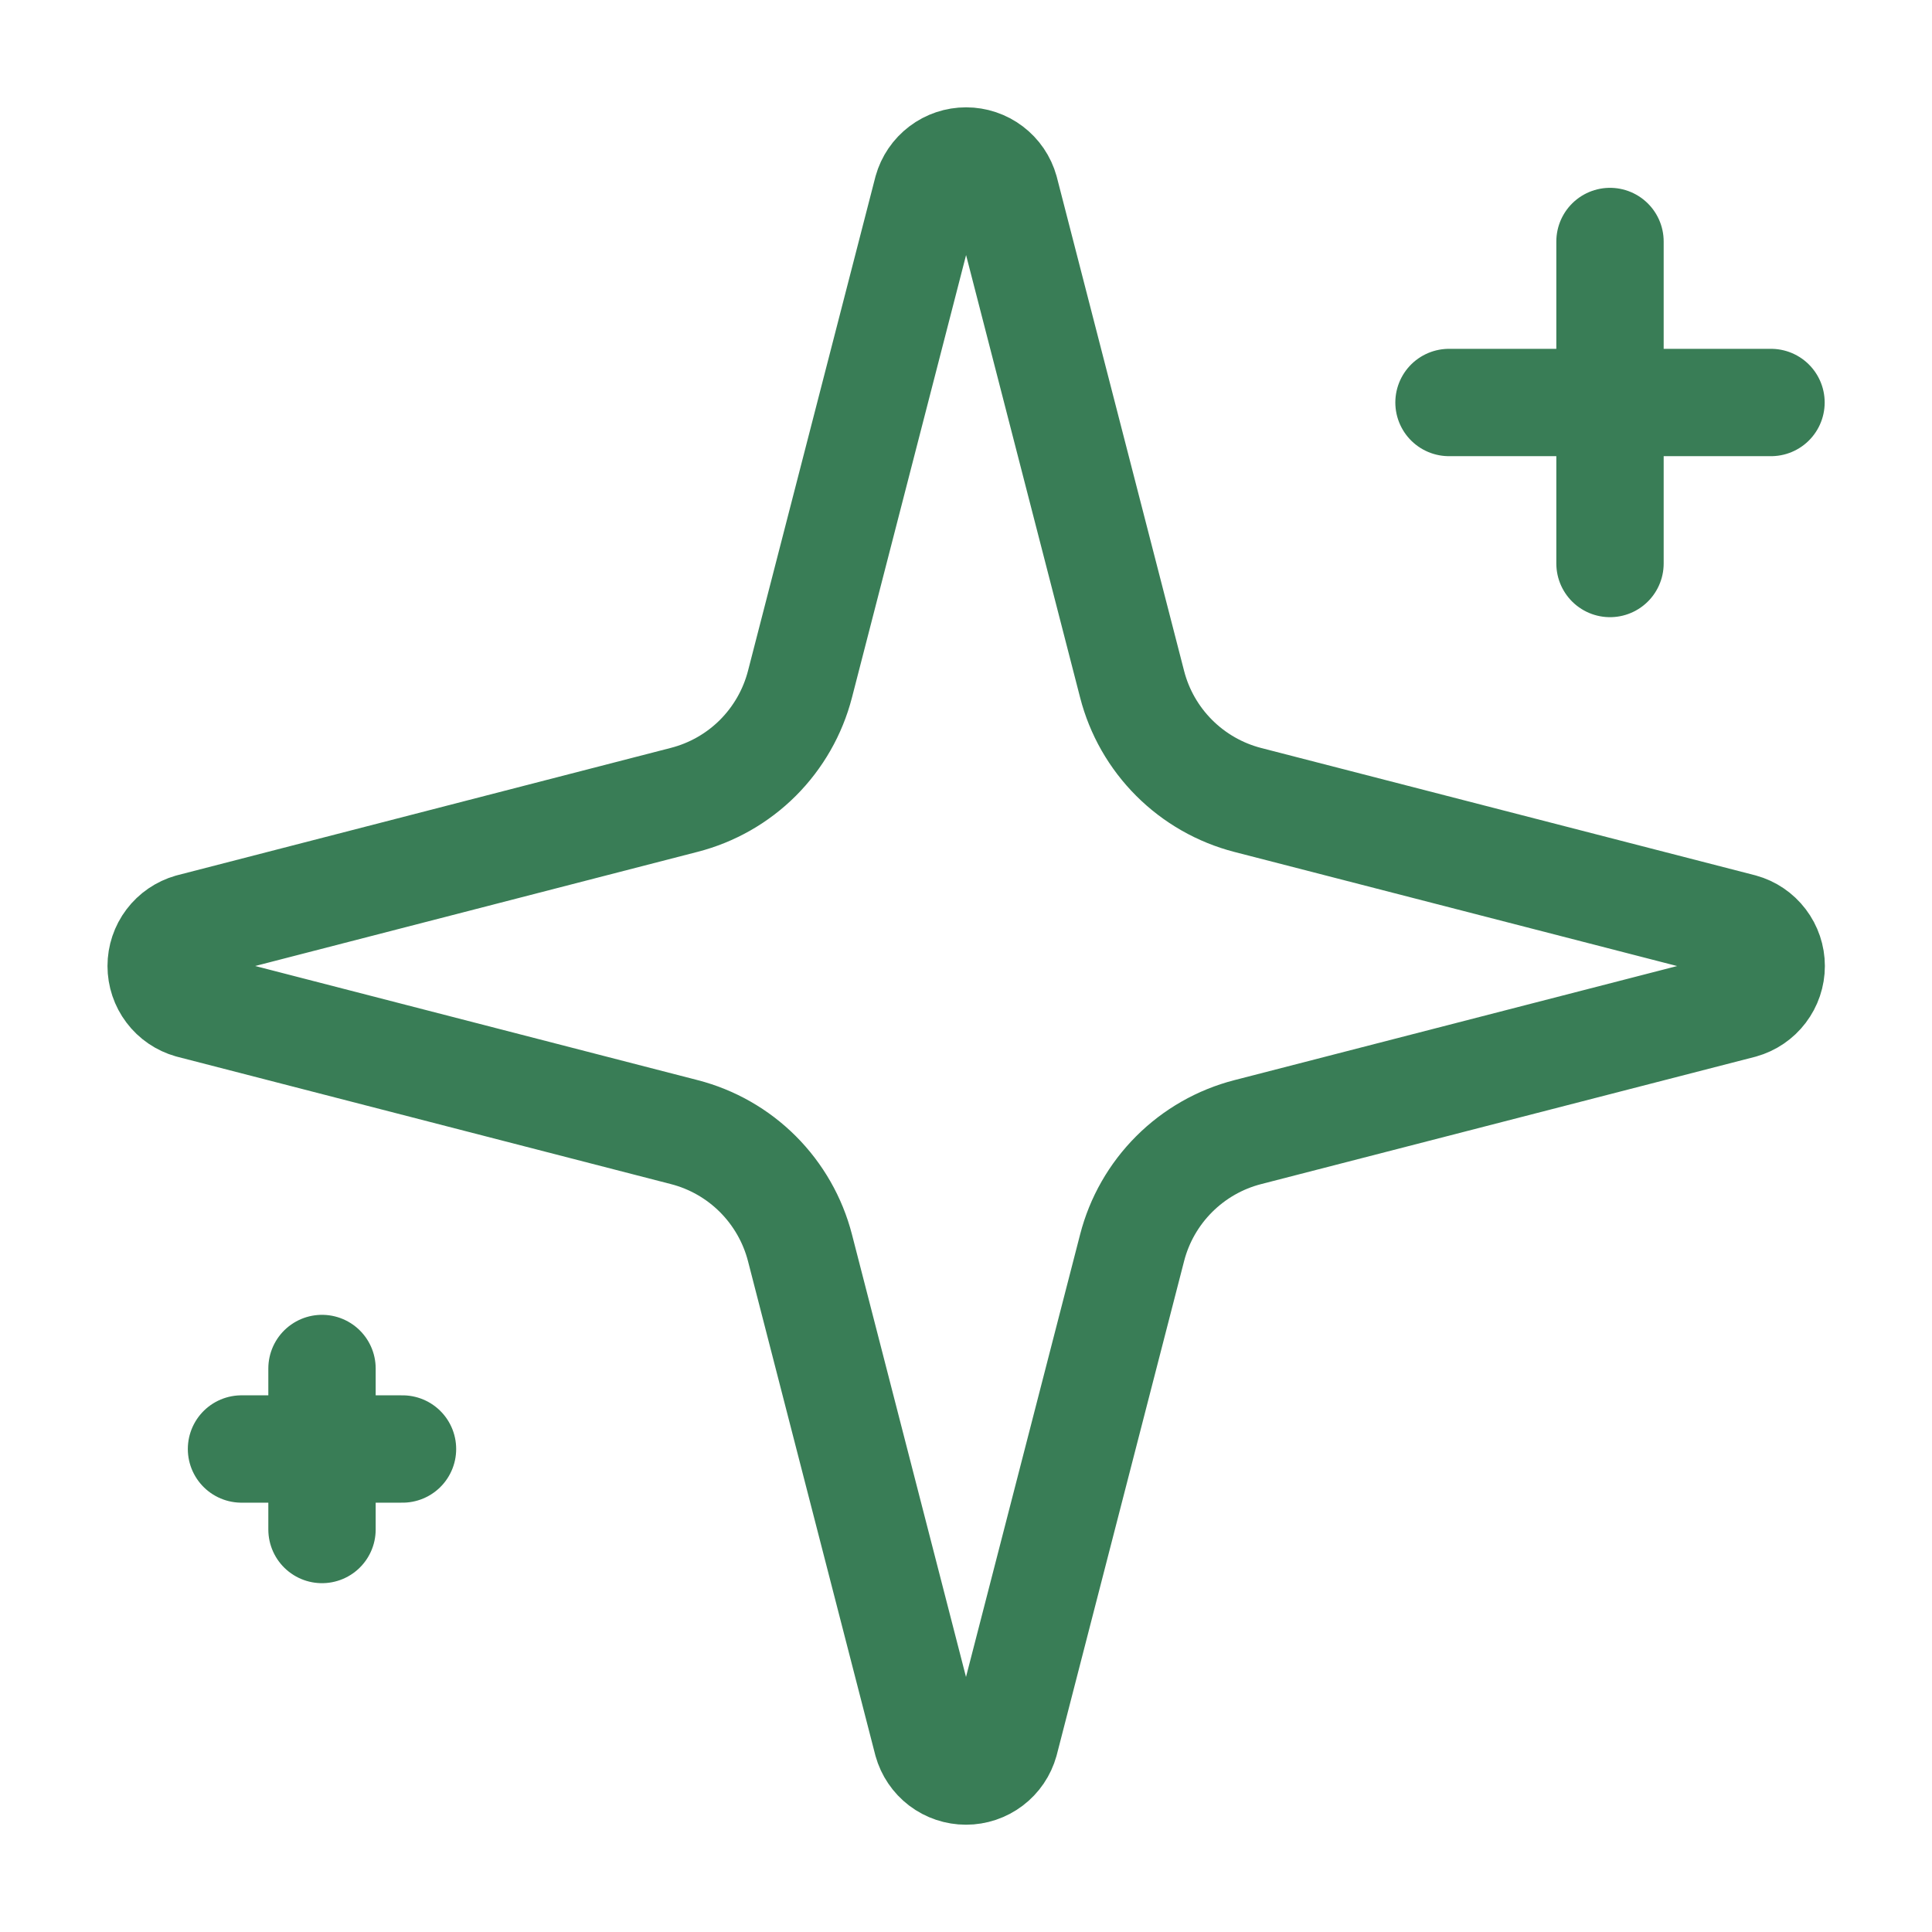
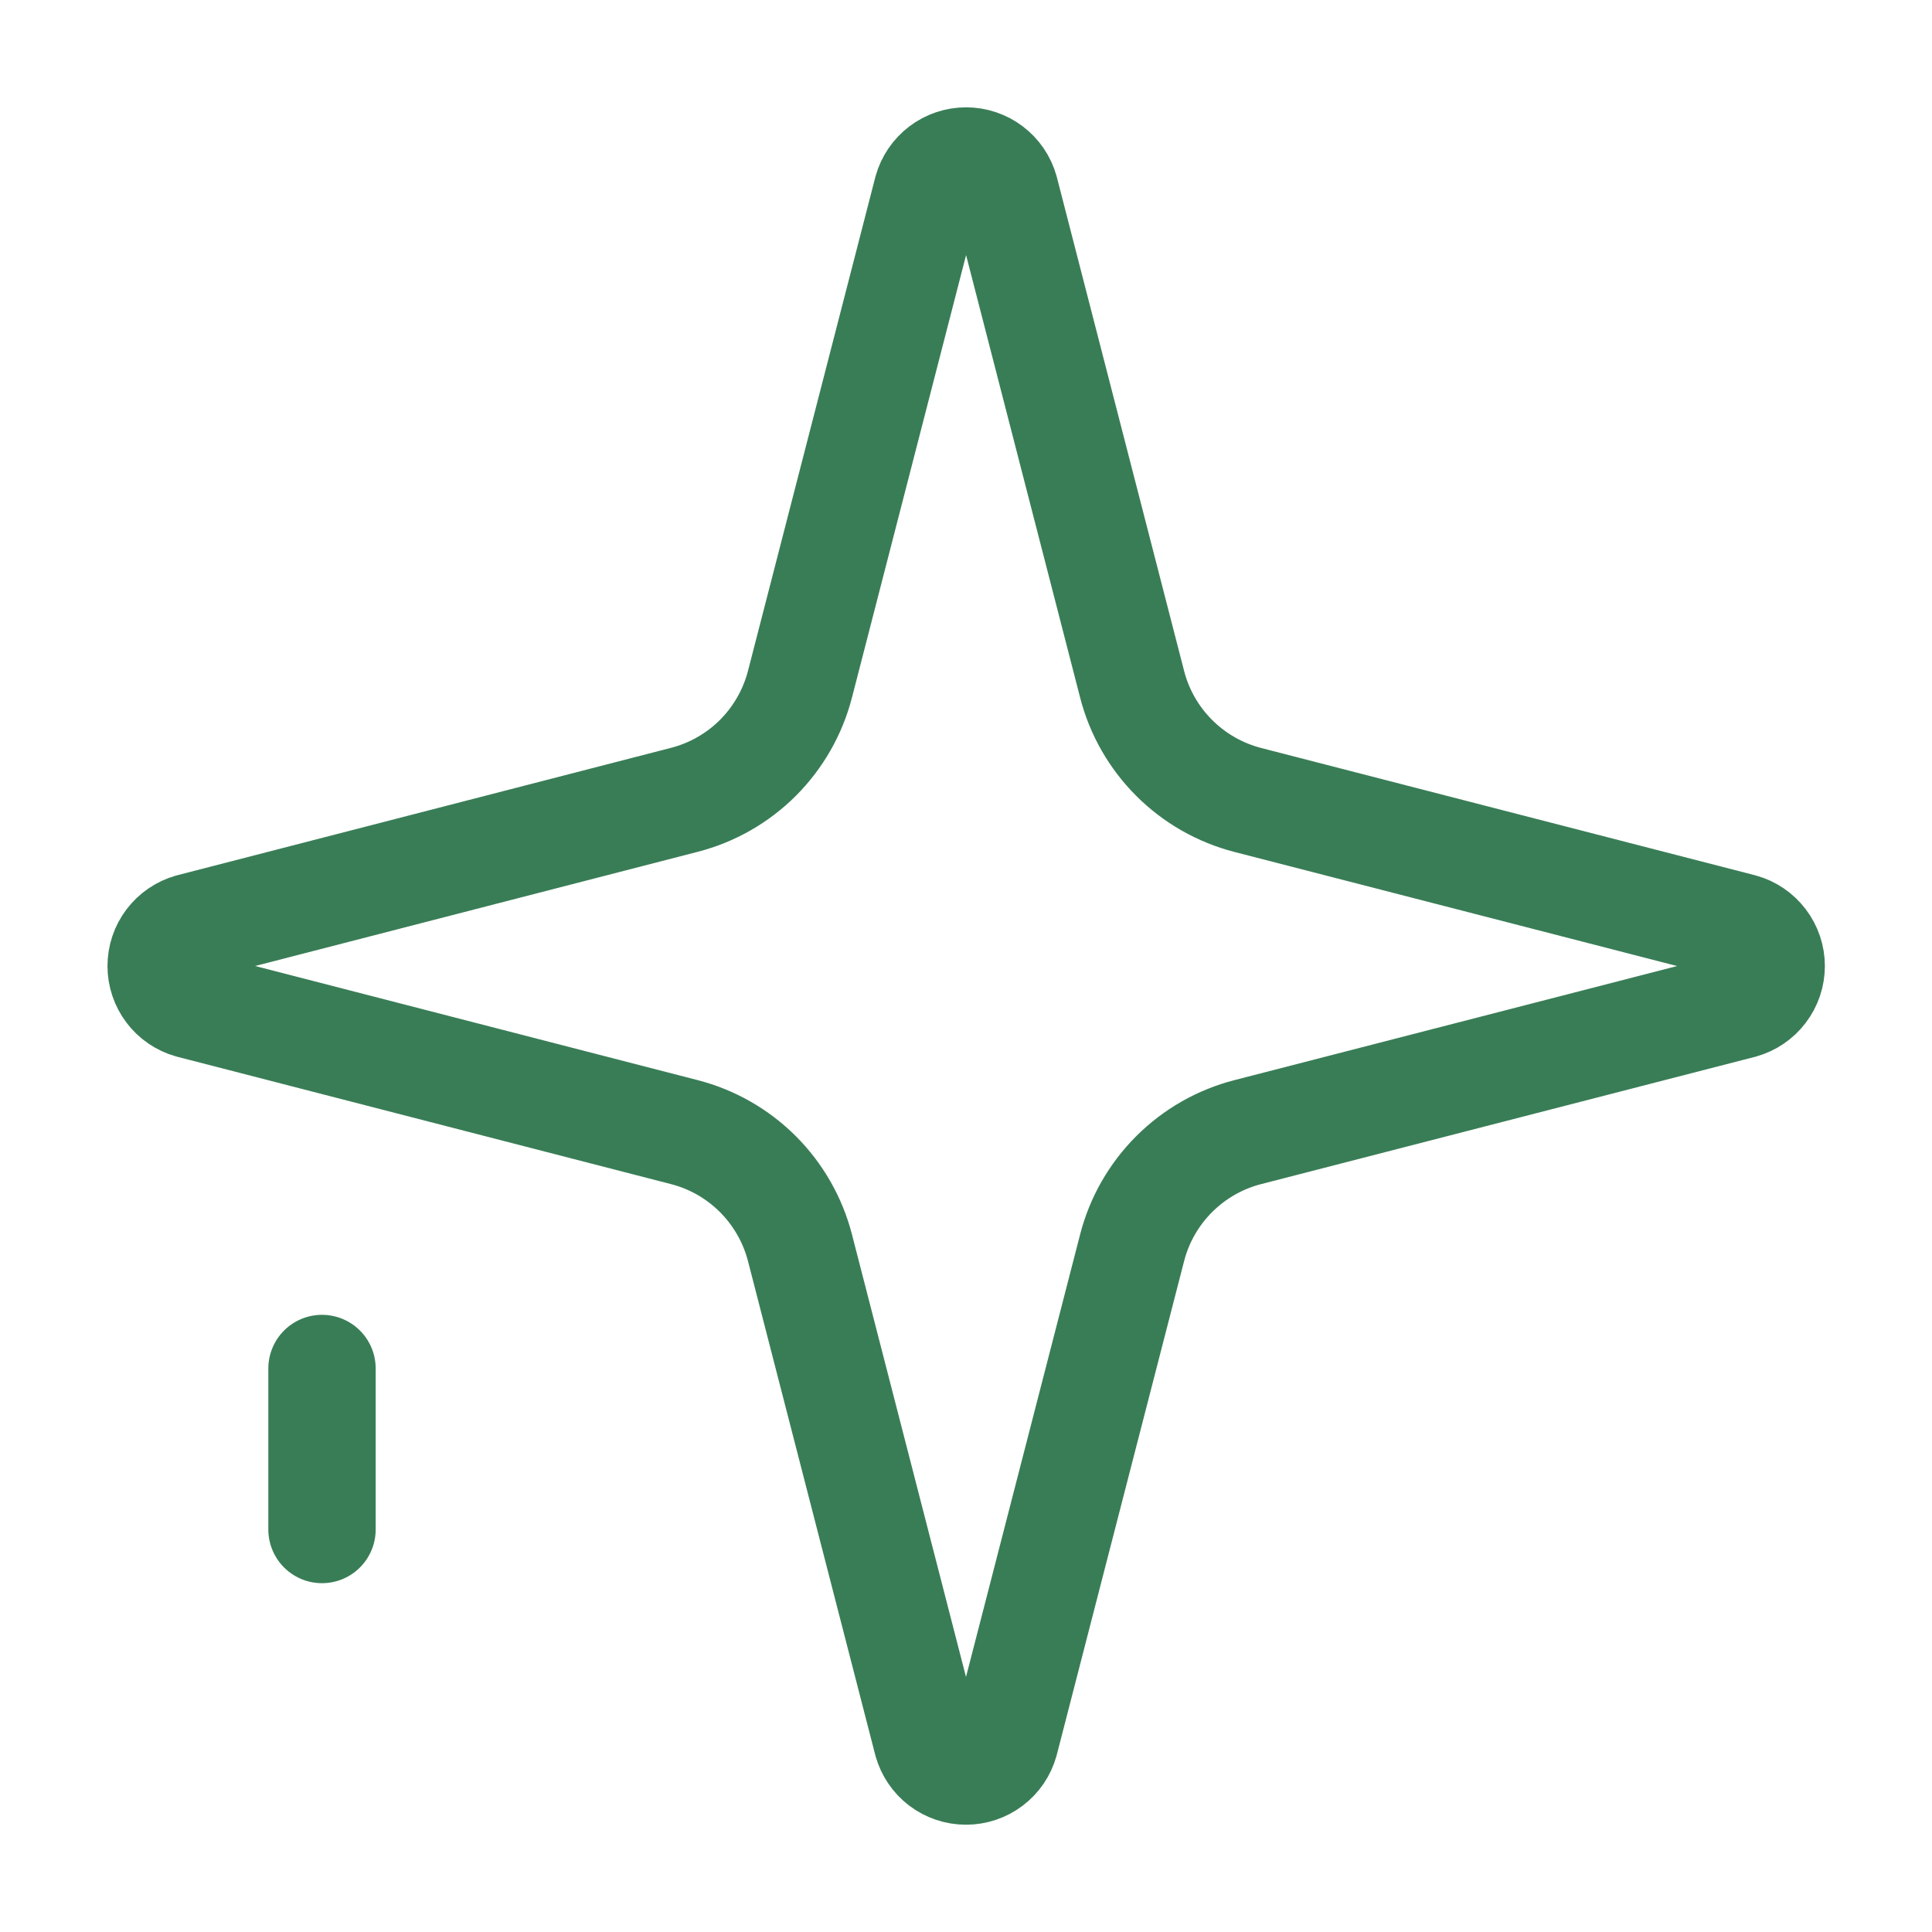
<svg xmlns="http://www.w3.org/2000/svg" width="48" height="48" viewBox="0 0 48 48" fill="none">
  <path d="M19.875 31C19.696 30.308 19.335 29.677 18.83 29.171C18.325 28.666 17.693 28.305 17.001 28.127L4.731 24.962C4.522 24.903 4.337 24.777 4.206 24.603C4.075 24.43 4.004 24.218 4.004 24C4.004 23.783 4.075 23.571 4.206 23.398C4.337 23.224 4.522 23.098 4.731 23.038L17.001 19.872C17.693 19.694 18.324 19.334 18.83 18.829C19.335 18.323 19.696 17.692 19.875 17L23.039 4.731C23.098 4.52 23.224 4.335 23.398 4.203C23.571 4.071 23.784 4 24.002 4C24.22 4 24.432 4.071 24.606 4.203C24.78 4.335 24.906 4.52 24.965 4.731L28.127 17C28.305 17.693 28.666 18.324 29.172 18.83C29.677 19.335 30.309 19.696 31.001 19.875L43.271 23.037C43.482 23.095 43.668 23.221 43.8 23.395C43.933 23.569 44.005 23.782 44.005 24C44.005 24.219 43.933 24.432 43.8 24.606C43.668 24.78 43.482 24.906 43.271 24.965L31.001 28.127C30.309 28.305 29.677 28.666 29.172 29.171C28.666 29.677 28.305 30.308 28.127 31L24.963 43.27C24.904 43.481 24.778 43.666 24.604 43.798C24.43 43.93 24.218 44.001 24 44.001C23.782 44.001 23.569 43.93 23.395 43.798C23.222 43.666 23.096 43.481 23.037 43.27L19.875 31Z" stroke="#397D56" stroke-width="2.667" stroke-linecap="round" stroke-linejoin="round" />
-   <path d="M40 6V14" stroke="#397D56" stroke-width="2.667" stroke-linecap="round" stroke-linejoin="round" />
-   <path d="M44 10H36" stroke="#397D56" stroke-width="2.667" stroke-linecap="round" stroke-linejoin="round" />
  <path d="M8 34V38" stroke="#397D56" stroke-width="2.667" stroke-linecap="round" stroke-linejoin="round" />
-   <path d="M10 36H6" stroke="#397D56" stroke-width="2.667" stroke-linecap="round" stroke-linejoin="round" />
</svg>